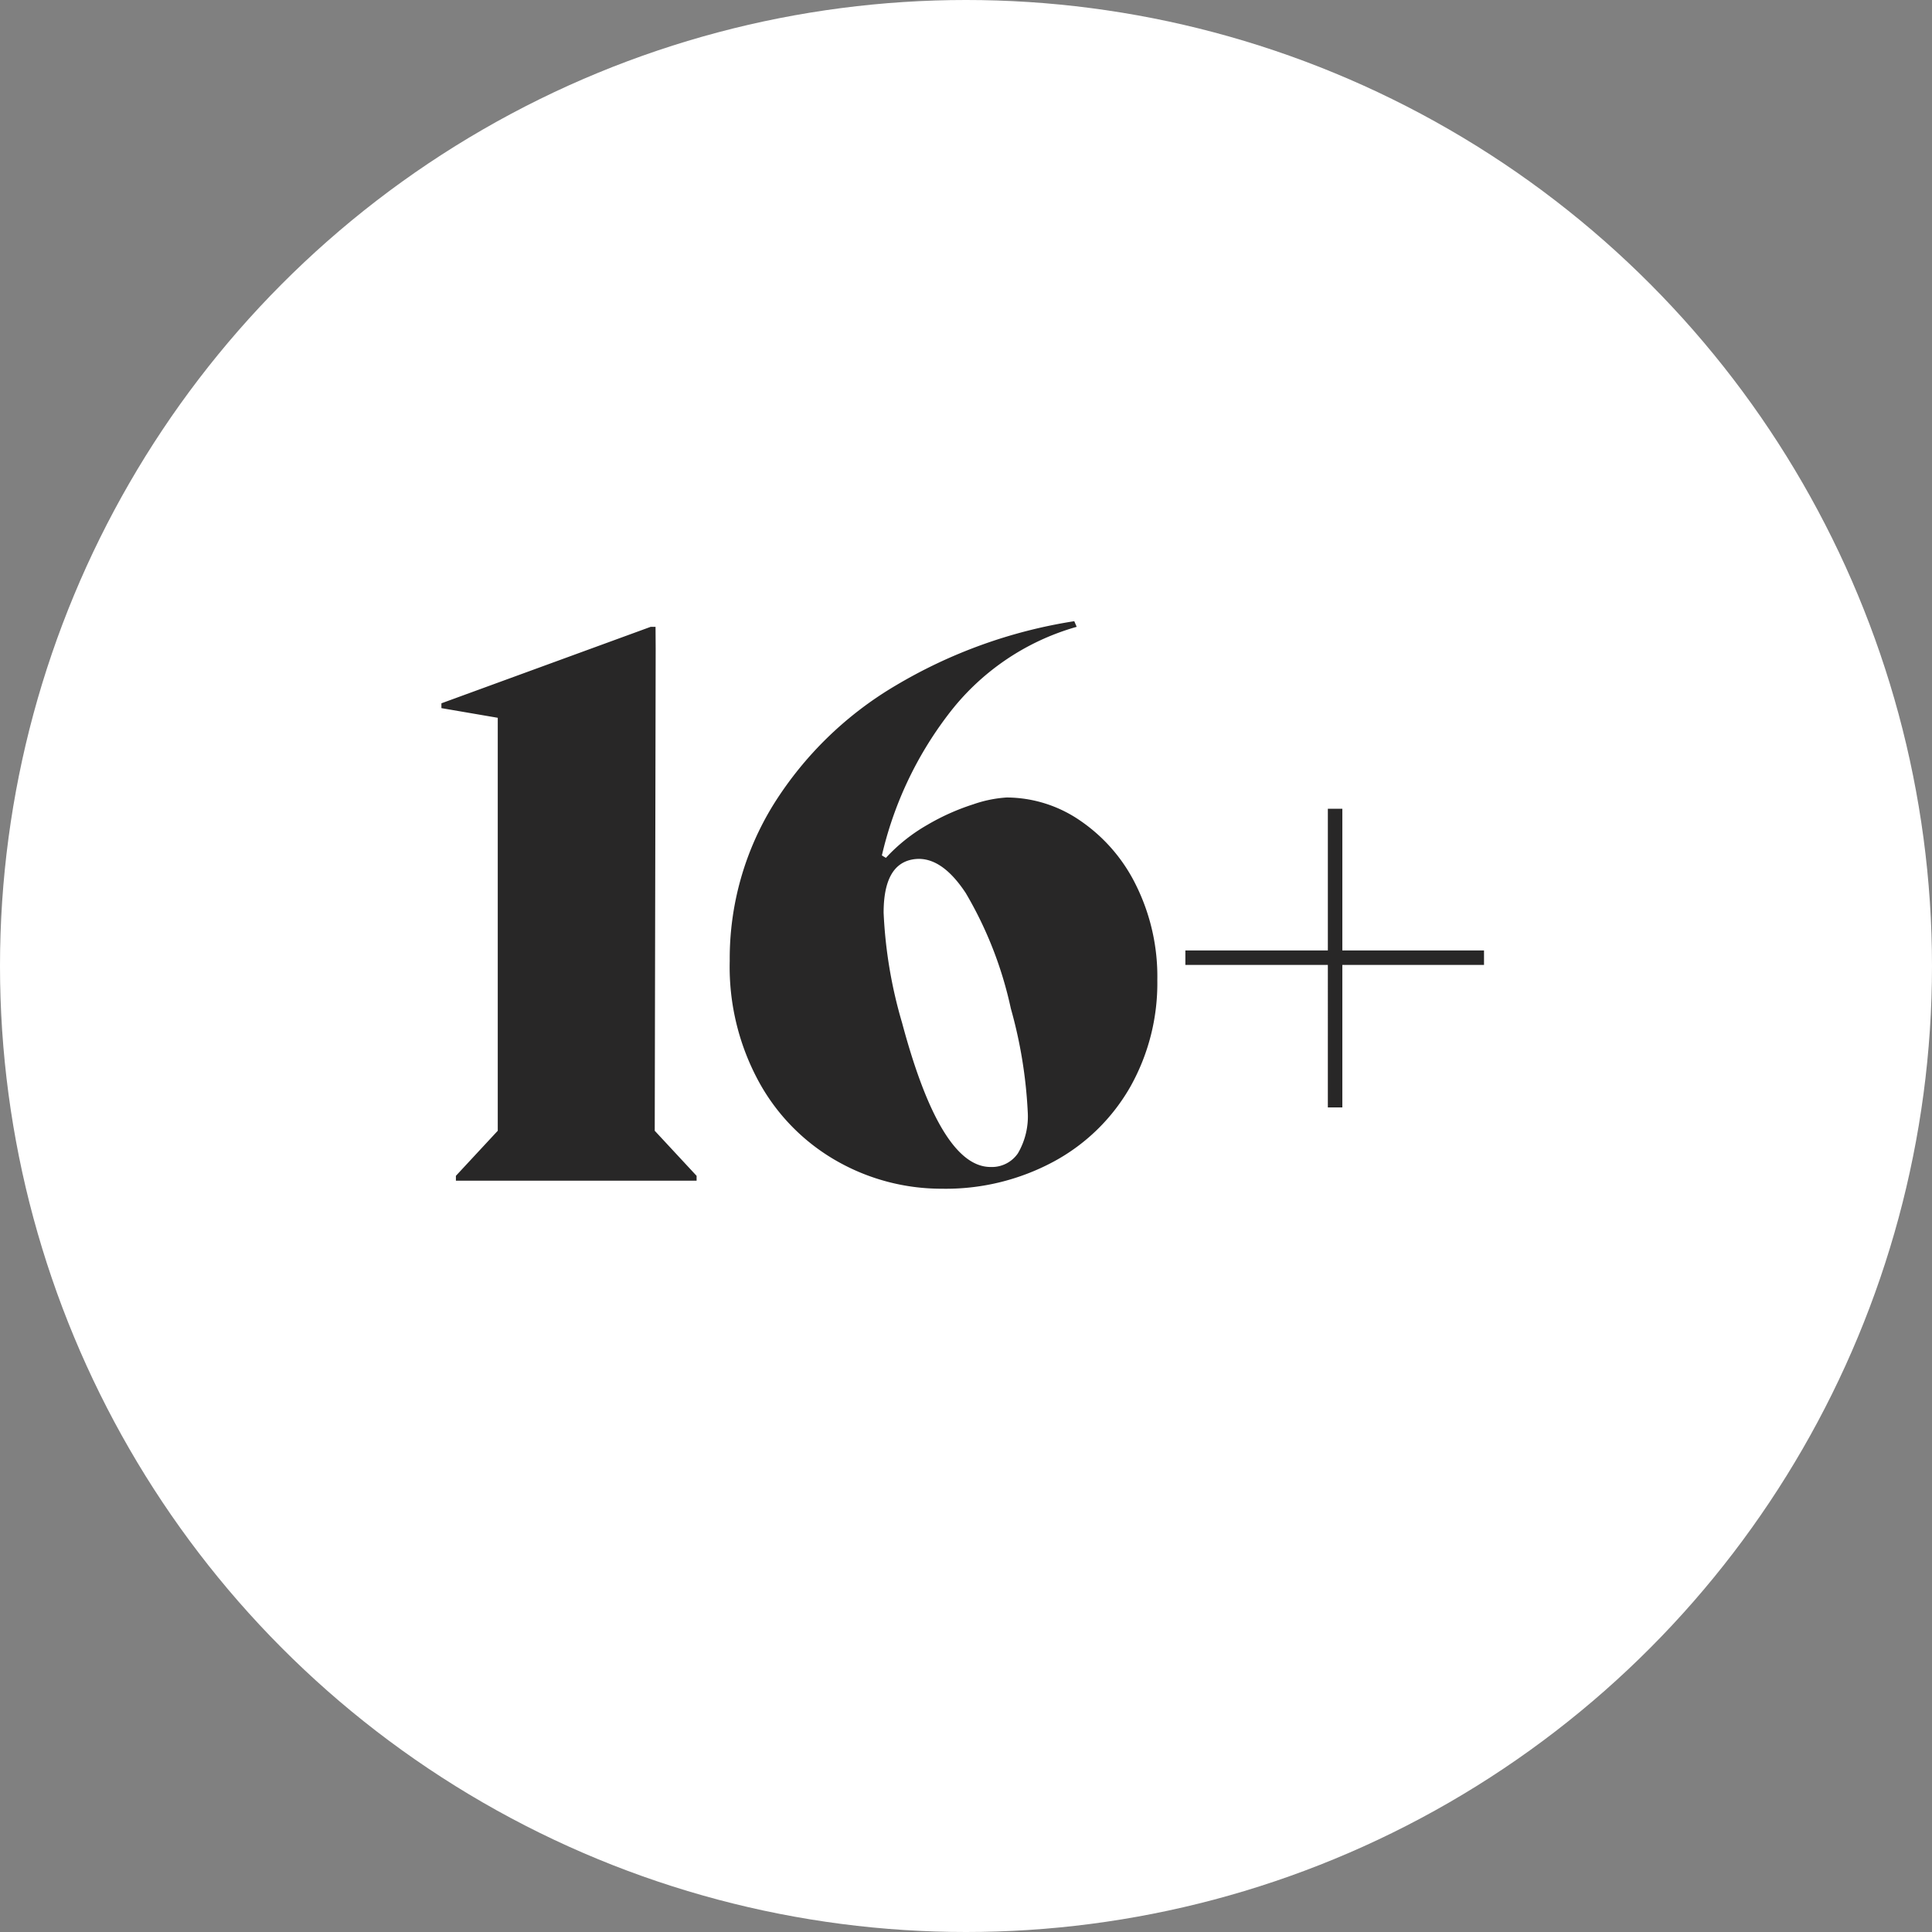
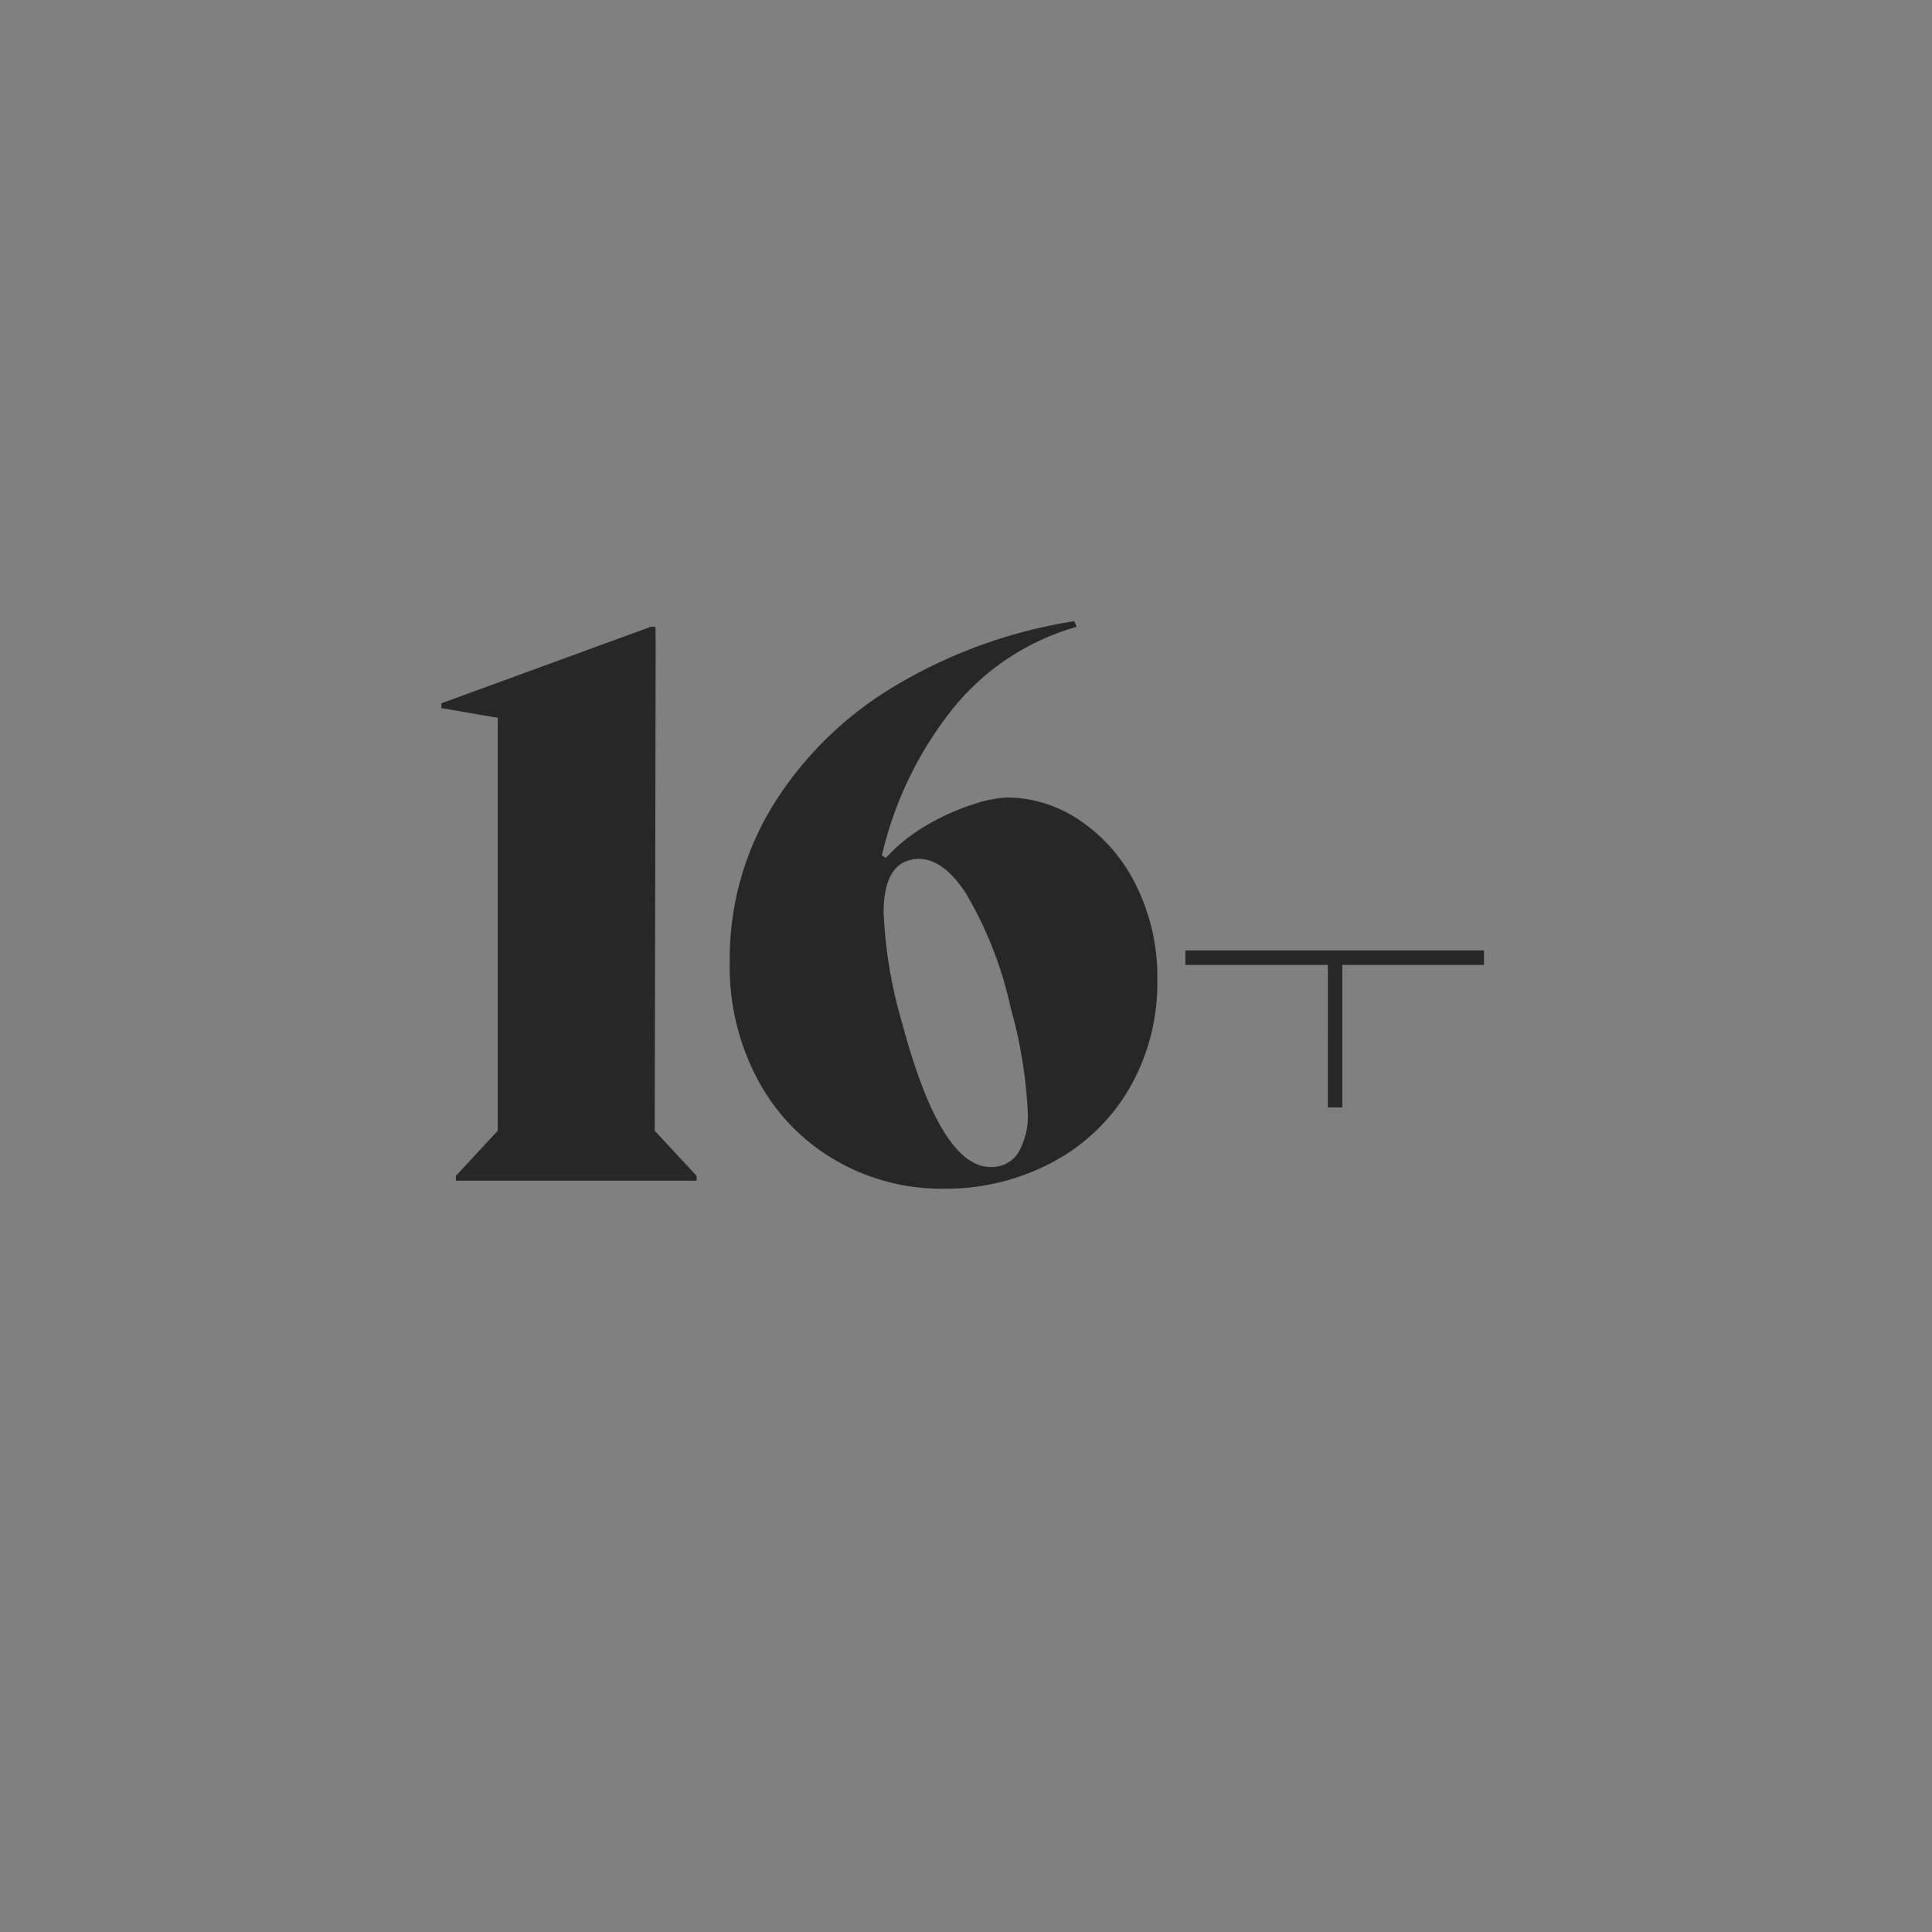
<svg xmlns="http://www.w3.org/2000/svg" width="72" height="72" viewBox="0 0 72 72">
  <rect x="0" y="0" width="72" height="72" fill="#808080" stroke="none" />
  <g transform="translate(-915 -856)">
-     <circle cx="36" cy="36" r="36" transform="translate(915 856)" fill="#fff" />
    <g transform="translate(152 -948)">
-       <path d="M-11.565-19.83-11.6-1.86l1.56,1.68V0h-8.97V-.18l1.56-1.68V-17.25l-2.1-.36v-.18l7.8-2.85h.18ZM-.915.3A7.874,7.874,0,0,1-4.74-.69,7.577,7.577,0,0,1-7.68-3.615,8.943,8.943,0,0,1-8.805-8.19,10.914,10.914,0,0,1-7.17-14.025,13.389,13.389,0,0,1-2.625-18.45a18.617,18.617,0,0,1,6.66-2.4l.09.21a9.124,9.124,0,0,0-4.8,3.285,13.759,13.759,0,0,0-2.46,5.235l.15.09A6.443,6.443,0,0,1-1.44-13.26a8.436,8.436,0,0,1,1.71-.765,4.665,4.665,0,0,1,1.245-.255,4.86,4.86,0,0,1,2.73.855,6.214,6.214,0,0,1,2.085,2.4,7.662,7.662,0,0,1,.8,3.555,7.878,7.878,0,0,1-1,3.96A7.245,7.245,0,0,1,3.285-.72,8.481,8.481,0,0,1-.915.3ZM.915-.51a1.175,1.175,0,0,0,1.02-.51A2.723,2.723,0,0,0,2.3-2.58a17.287,17.287,0,0,0-.63-3.84,14.456,14.456,0,0,0-1.68-4.3q-.96-1.455-2.01-1.245t-1.05,1.98a17.181,17.181,0,0,0,.69,4.11Q-.945-.51.915-.51Zm13.11-8.07h5.28v.54h-5.28v5.31h-.54V-8.04H8.175v-.54h5.31v-5.28h.54Z" transform="translate(799 1848)" fill="#282727" />
+       <path d="M-11.565-19.83-11.6-1.86l1.56,1.68V0h-8.97V-.18l1.56-1.68V-17.25l-2.1-.36v-.18l7.8-2.85h.18ZM-.915.3A7.874,7.874,0,0,1-4.74-.69,7.577,7.577,0,0,1-7.68-3.615,8.943,8.943,0,0,1-8.805-8.19,10.914,10.914,0,0,1-7.17-14.025,13.389,13.389,0,0,1-2.625-18.45a18.617,18.617,0,0,1,6.66-2.4l.09.21a9.124,9.124,0,0,0-4.8,3.285,13.759,13.759,0,0,0-2.46,5.235l.15.09A6.443,6.443,0,0,1-1.44-13.26a8.436,8.436,0,0,1,1.71-.765,4.665,4.665,0,0,1,1.245-.255,4.86,4.86,0,0,1,2.73.855,6.214,6.214,0,0,1,2.085,2.4,7.662,7.662,0,0,1,.8,3.555,7.878,7.878,0,0,1-1,3.96A7.245,7.245,0,0,1,3.285-.72,8.481,8.481,0,0,1-.915.3ZM.915-.51a1.175,1.175,0,0,0,1.02-.51A2.723,2.723,0,0,0,2.3-2.58a17.287,17.287,0,0,0-.63-3.84,14.456,14.456,0,0,0-1.68-4.3q-.96-1.455-2.01-1.245t-1.05,1.98a17.181,17.181,0,0,0,.69,4.11Q-.945-.51.915-.51Zm13.11-8.07h5.28v.54h-5.28v5.31h-.54V-8.04H8.175v-.54h5.31h.54Z" transform="translate(799 1848)" fill="#282727" />
    </g>
  </g>
</svg>